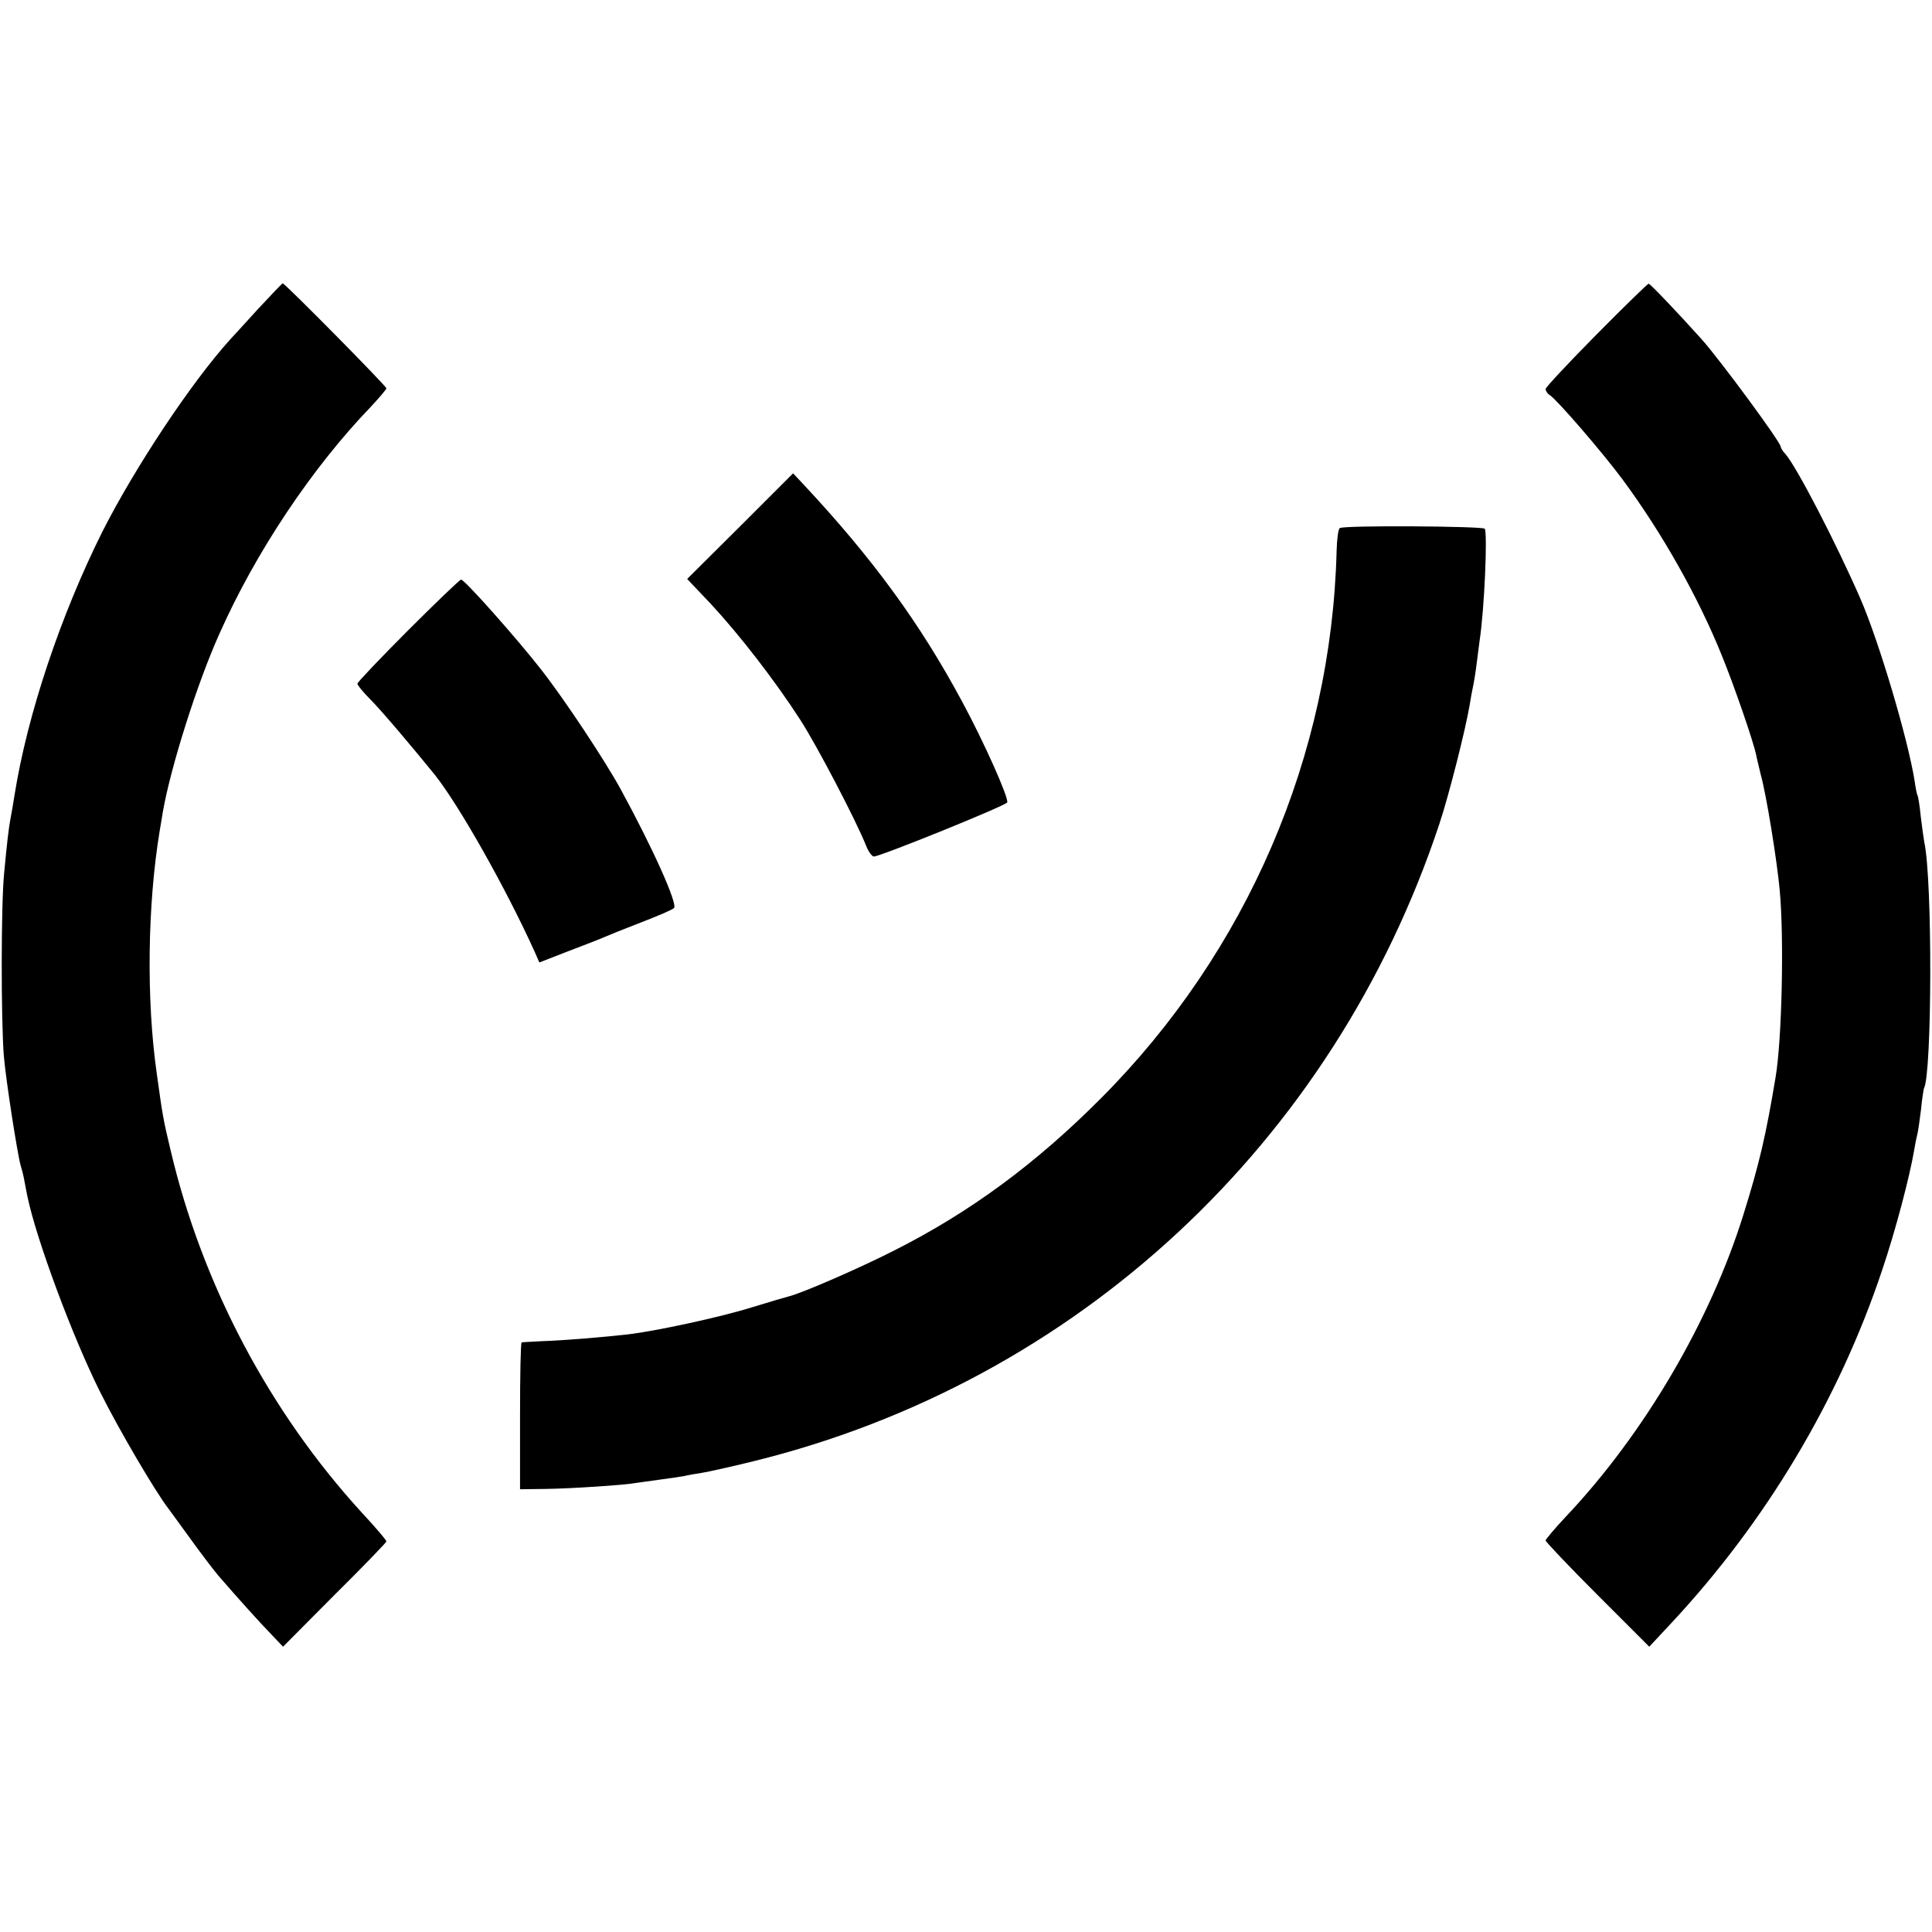
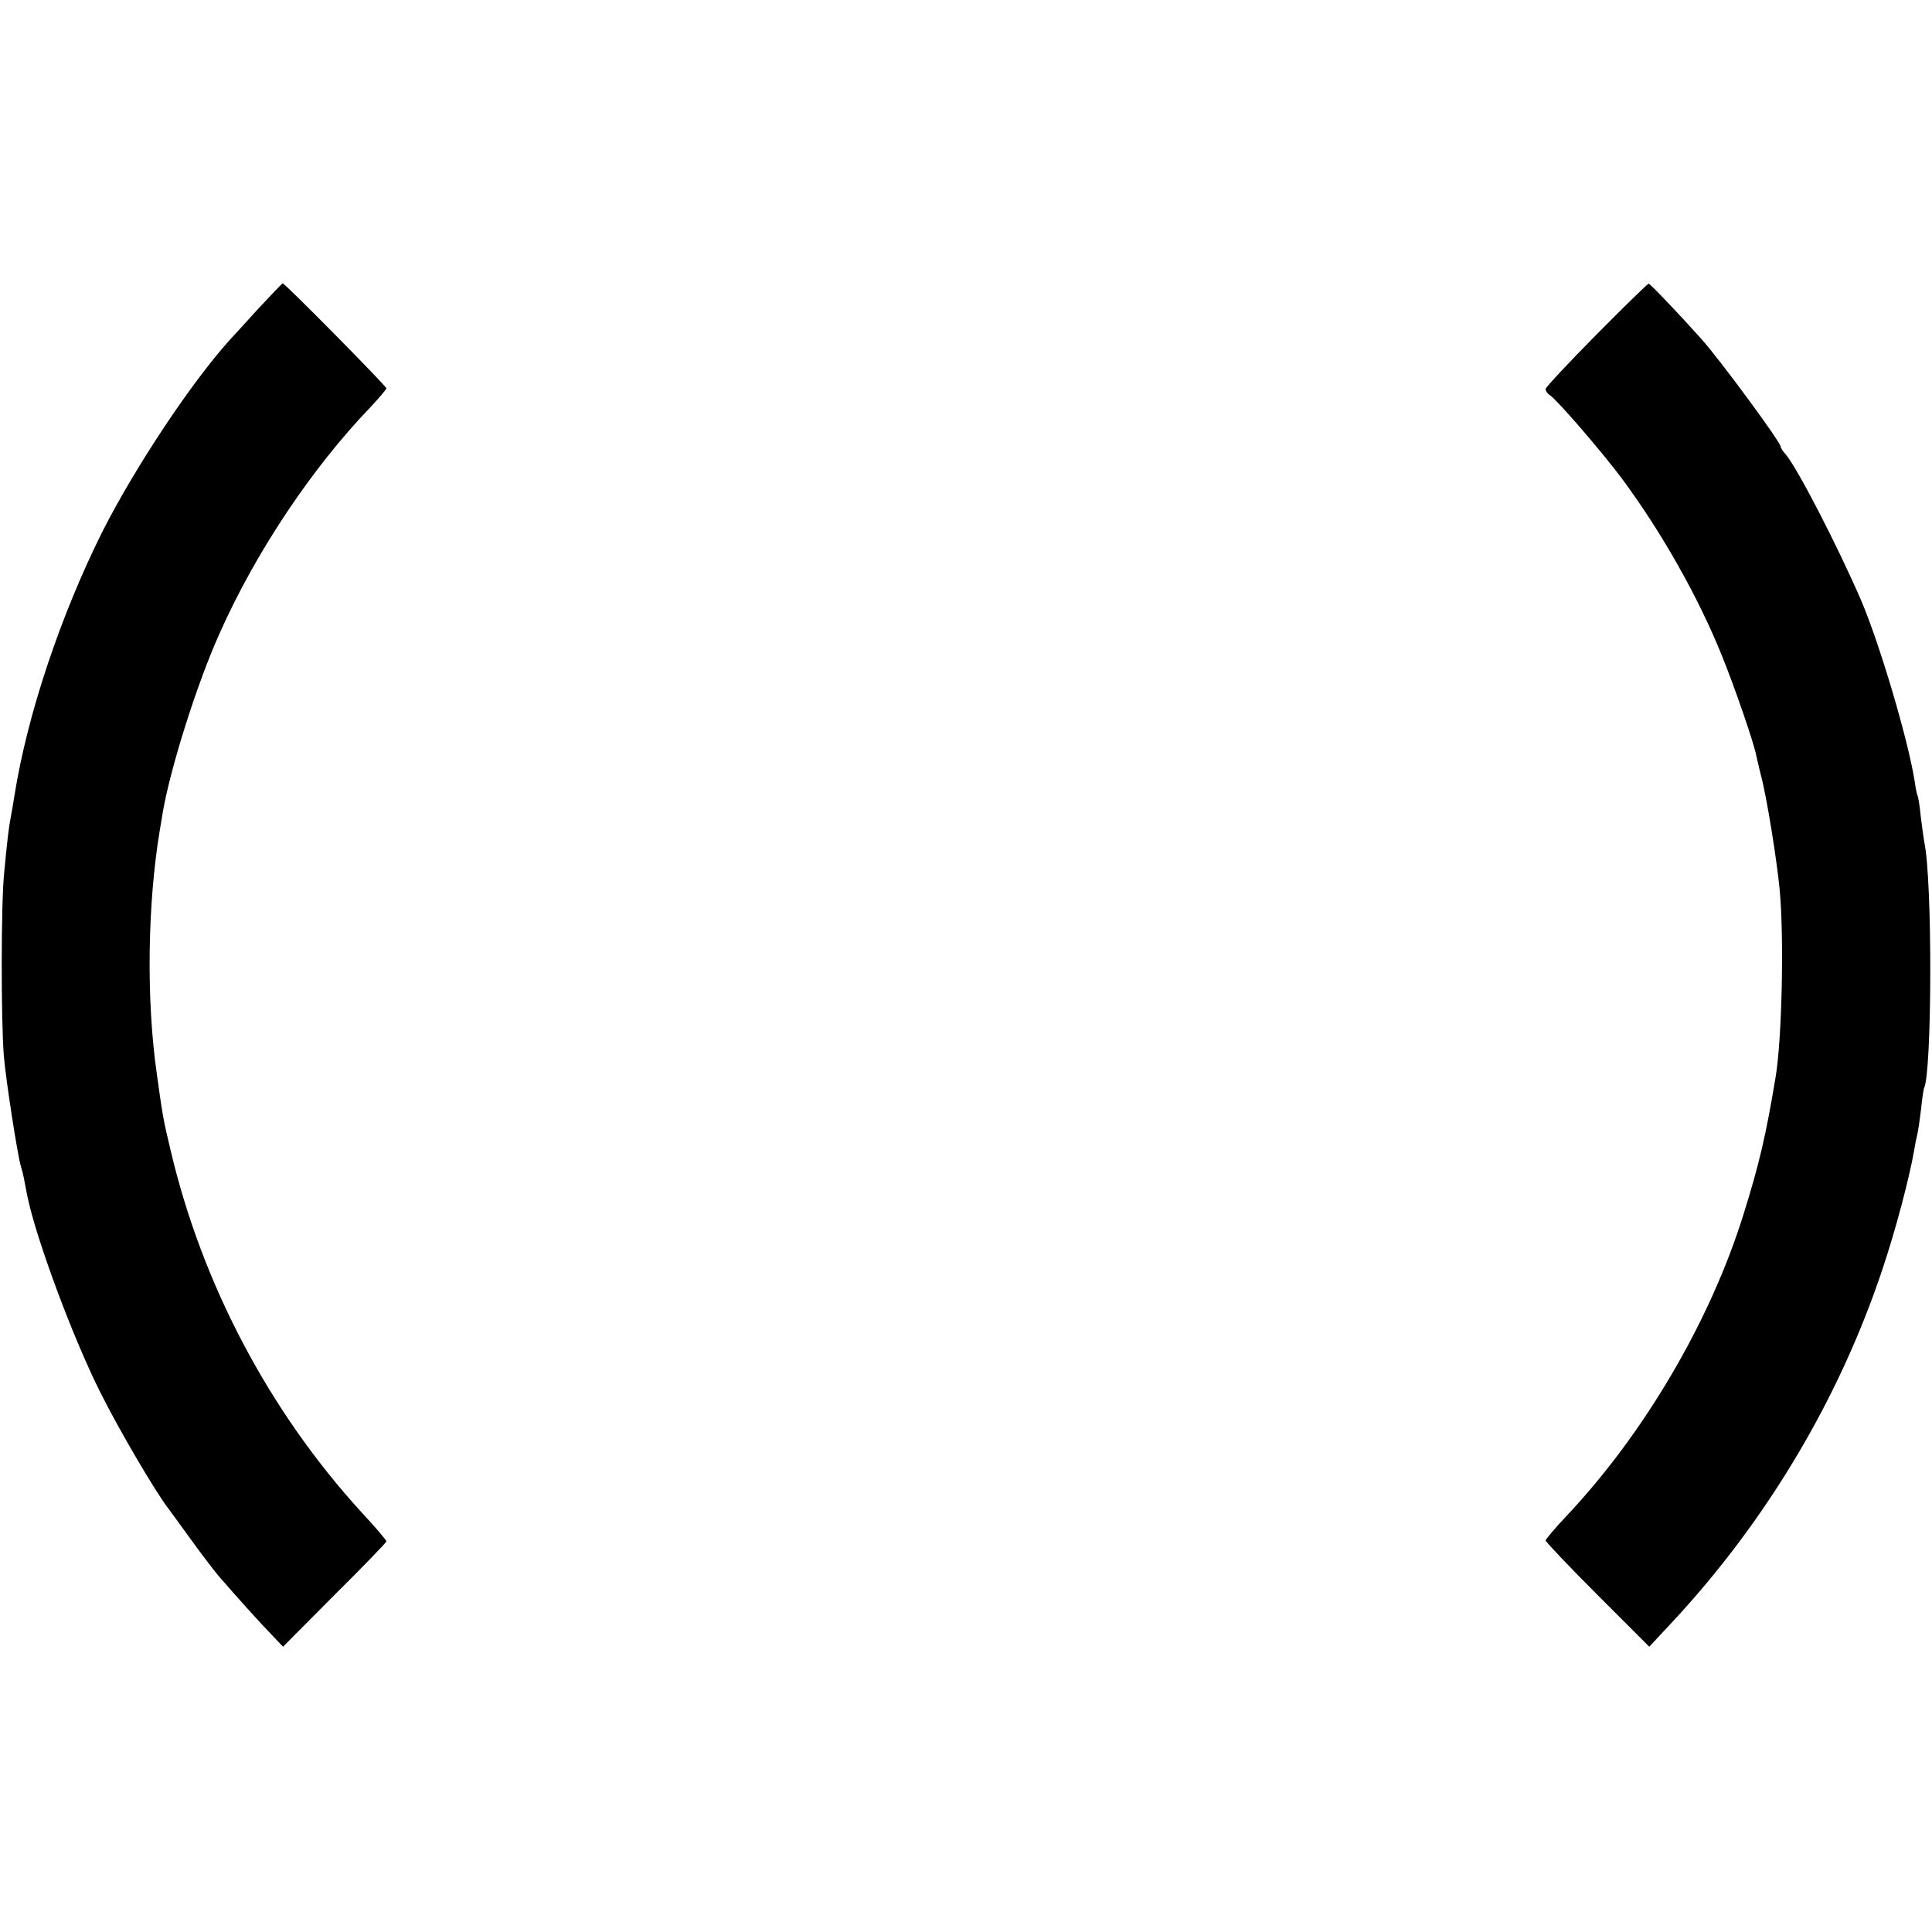
<svg xmlns="http://www.w3.org/2000/svg" version="1.0" width="600pt" height="600pt" viewBox="0 0 600 600" preserveAspectRatio="xMidYMid meet">
  <g transform="translate(0,600) scale(0.1,-0.1)" fill="#000000" stroke="none">
    <path d="M800 5039 c-41 -45 -79 -87 -85 -93 -123 -136 -297 -400 -396 -595 -131 -262 -234 -570 -274 -821 -4 -25 -9 -56 -12 -70 -6 -31 -11 -75 -20 -170 -10 -96 -10 -459 -1 -570 7 -80 42 -303 52 -339 3 -9 8 -28 11 -44 3 -15 7 -38 10 -52 28 -135 142 -441 227 -610 59 -118 172 -310 211 -360 4 -5 34 -47 67 -92 33 -46 72 -97 87 -115 65 -75 129 -146 164 -182 l38 -40 160 161 c89 88 161 163 161 166 0 4 -34 44 -76 89 -288 315 -496 709 -594 1125 -23 96 -25 108 -43 238 -33 230 -29 525 9 755 3 19 8 46 10 60 24 137 106 398 176 553 112 252 287 514 469 703 27 29 49 55 49 58 0 7 -315 326 -322 326 -2 0 -37 -37 -78 -81z" />
    <path d="M4958 4961 c-87 -88 -158 -164 -158 -169 0 -6 6 -15 13 -19 22 -14 163 -177 226 -262 122 -165 235 -365 308 -546 40 -98 99 -270 107 -310 2 -11 9 -38 14 -60 18 -64 51 -271 59 -359 14 -149 7 -467 -13 -583 -30 -180 -50 -266 -99 -423 -103 -332 -309 -683 -552 -940 -35 -37 -63 -71 -63 -74 0 -4 72 -80 161 -169 l161 -161 69 74 c292 313 519 691 654 1095 42 124 86 292 100 375 3 19 8 42 10 50 2 8 7 42 11 75 3 33 8 62 9 65 25 43 27 646 1 765 -2 11 -7 47 -11 80 -3 32 -8 62 -10 65 -2 3 -6 23 -9 45 -21 131 -110 431 -168 565 -75 172 -199 412 -234 451 -8 8 -14 19 -14 22 0 14 -188 269 -245 333 -69 77 -161 174 -165 173 -3 0 -76 -71 -162 -158z" />
-     <path d="M2299 4366 l-165 -164 74 -78 c89 -96 199 -238 277 -359 53 -82 174 -314 205 -392 7 -18 18 -33 24 -33 22 1 410 158 414 168 5 15 -73 189 -140 313 -130 242 -277 444 -494 676 l-31 33 -164 -164z" />
-     <path d="M4161 4360 c-5 -3 -9 -34 -10 -70 -16 -637 -278 -1245 -731 -1700 -202 -203 -406 -354 -644 -474 -108 -55 -283 -131 -326 -142 -8 -2 -60 -17 -115 -34 -99 -31 -299 -74 -385 -84 -69 -8 -199 -19 -265 -21 -33 -2 -62 -3 -65 -4 -3 -1 -5 -103 -5 -228 l0 -228 80 1 c77 1 248 12 283 19 9 1 42 6 72 10 30 4 64 9 75 11 11 3 36 7 55 10 19 3 91 19 160 36 1004 247 1801 988 2130 1979 30 90 82 296 94 369 3 19 8 46 11 60 3 14 8 45 11 70 3 25 7 56 9 70 15 97 25 334 16 348 -6 8 -437 11 -450 2z" />
-     <path d="M1267 4042 c-86 -86 -157 -161 -157 -165 0 -5 18 -27 41 -50 33 -33 127 -144 200 -234 76 -96 222 -355 310 -550 l14 -32 90 35 c50 19 99 38 110 43 11 5 63 26 115 46 52 20 99 40 103 45 13 11 -66 187 -166 370 -47 86 -173 277 -246 370 -73 94 -238 280 -249 280 -4 0 -78 -71 -165 -158z" />
  </g>
</svg>